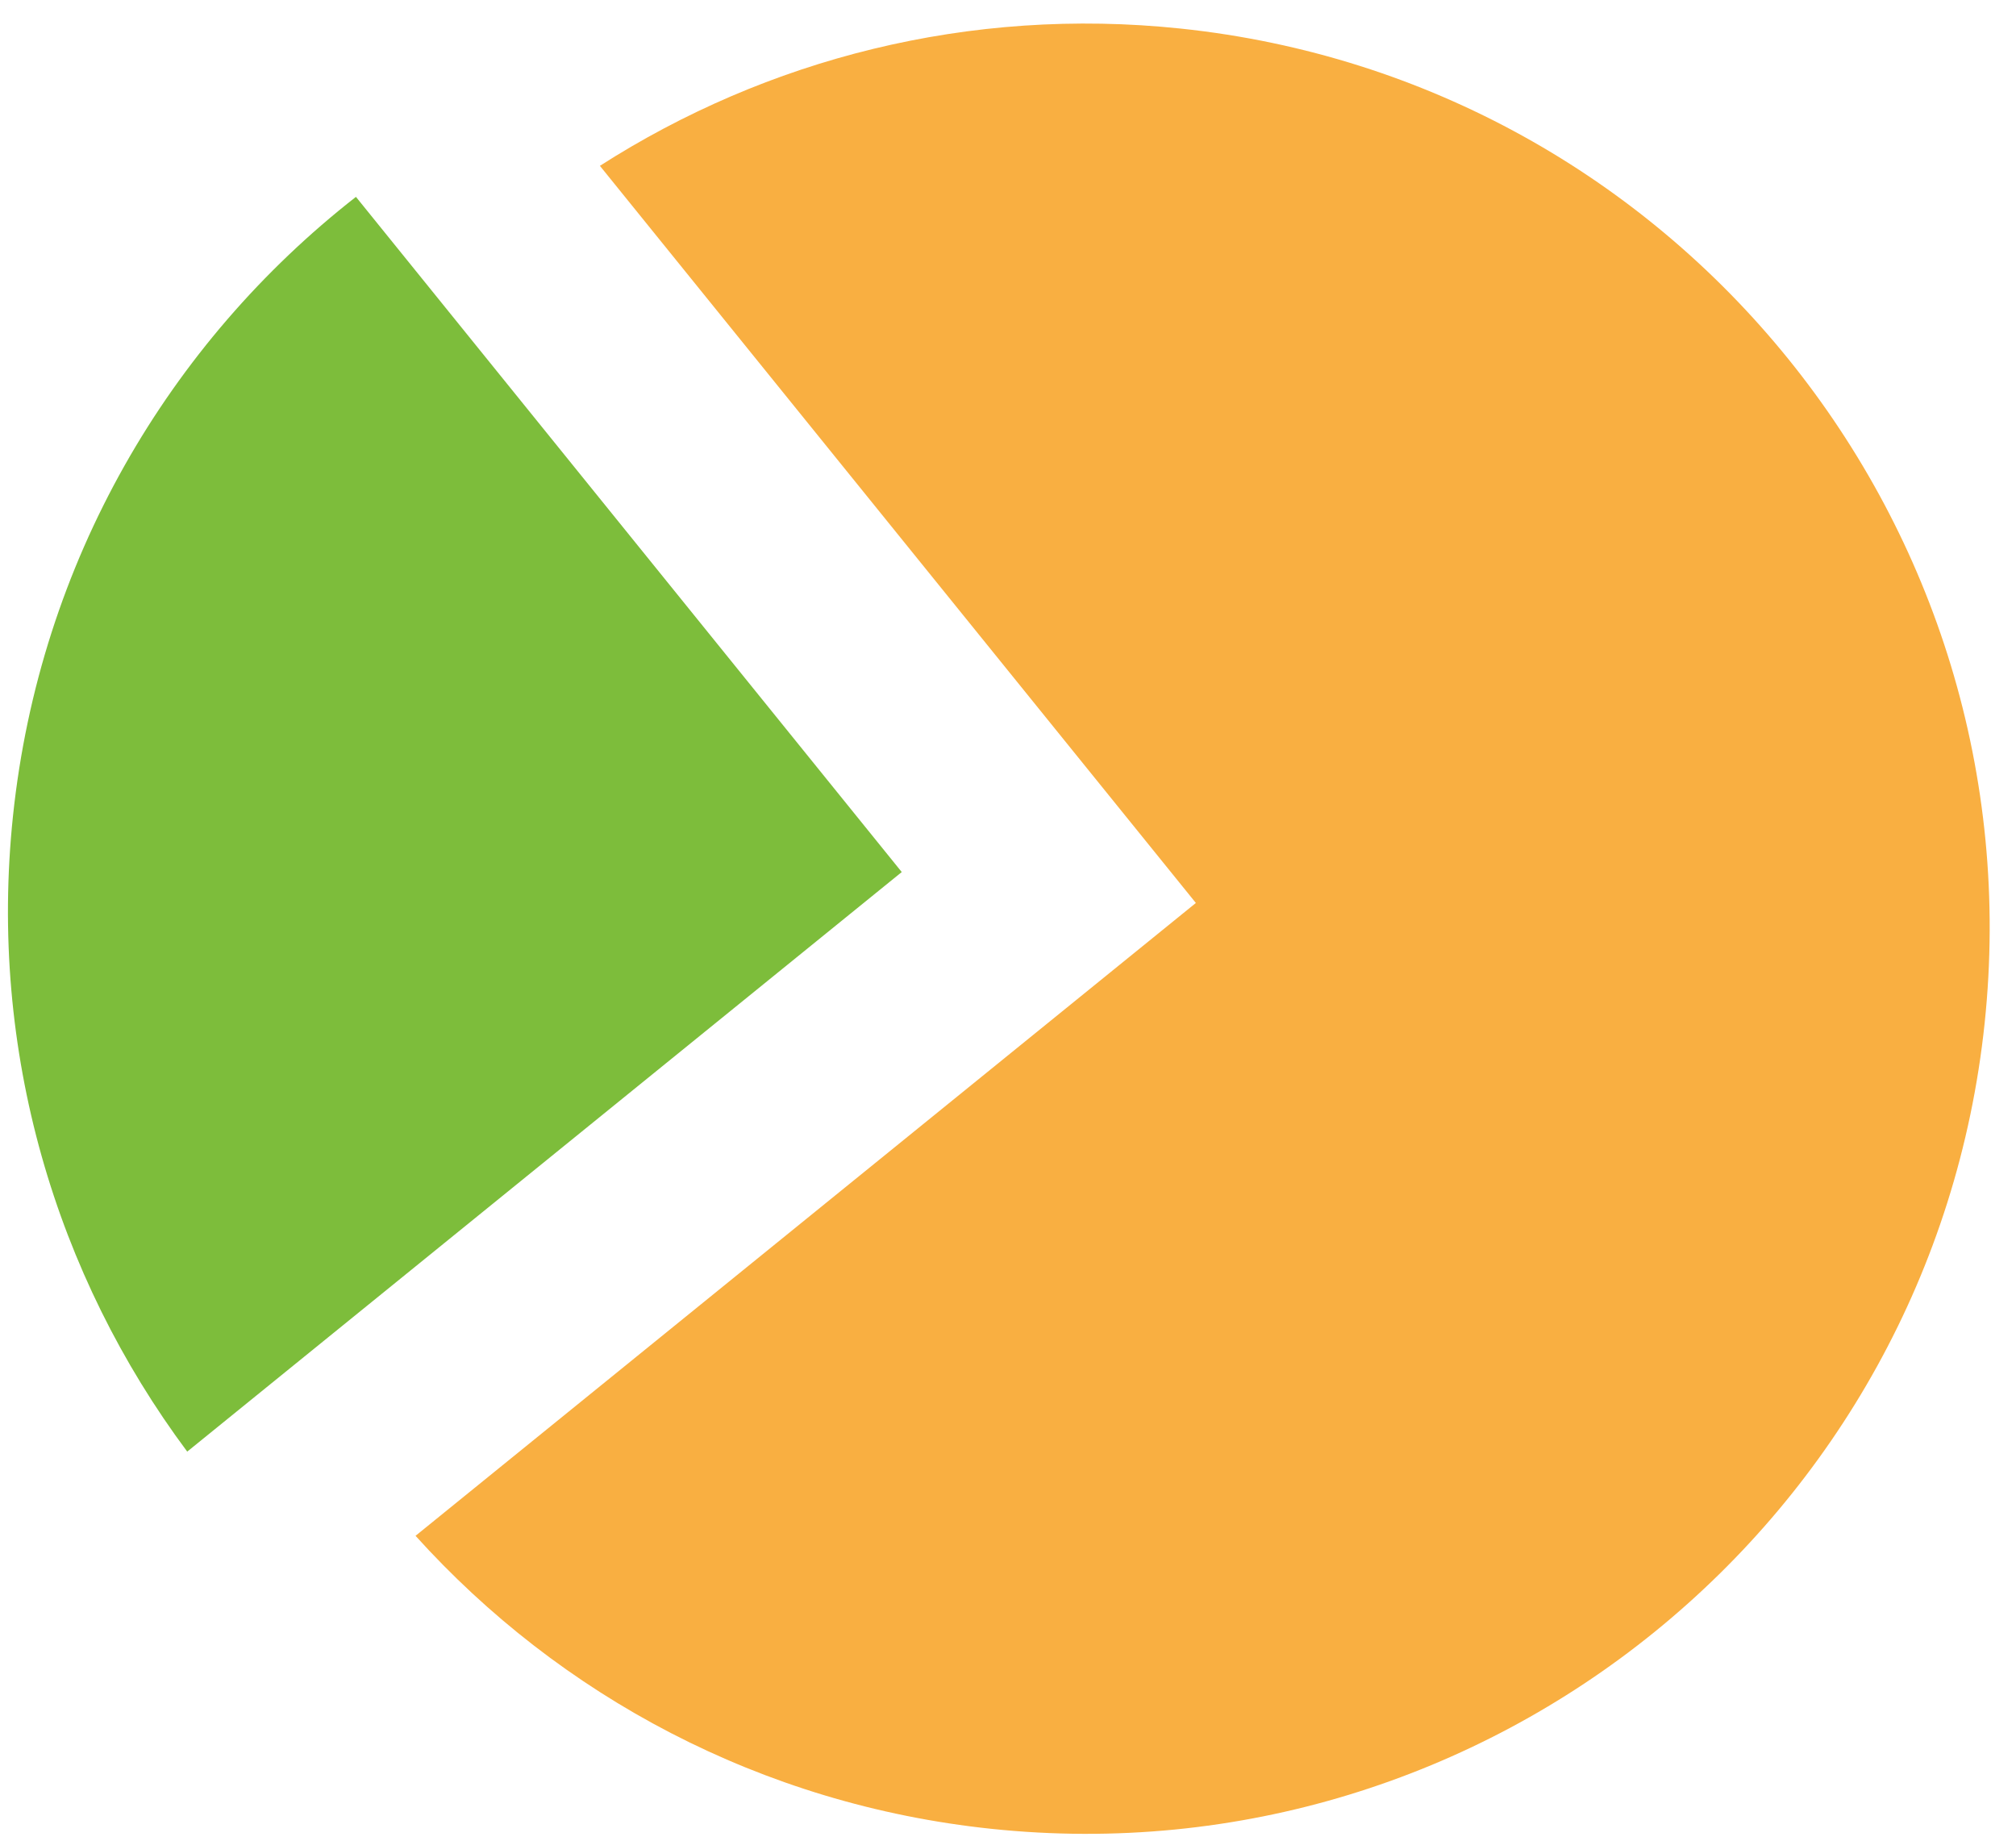
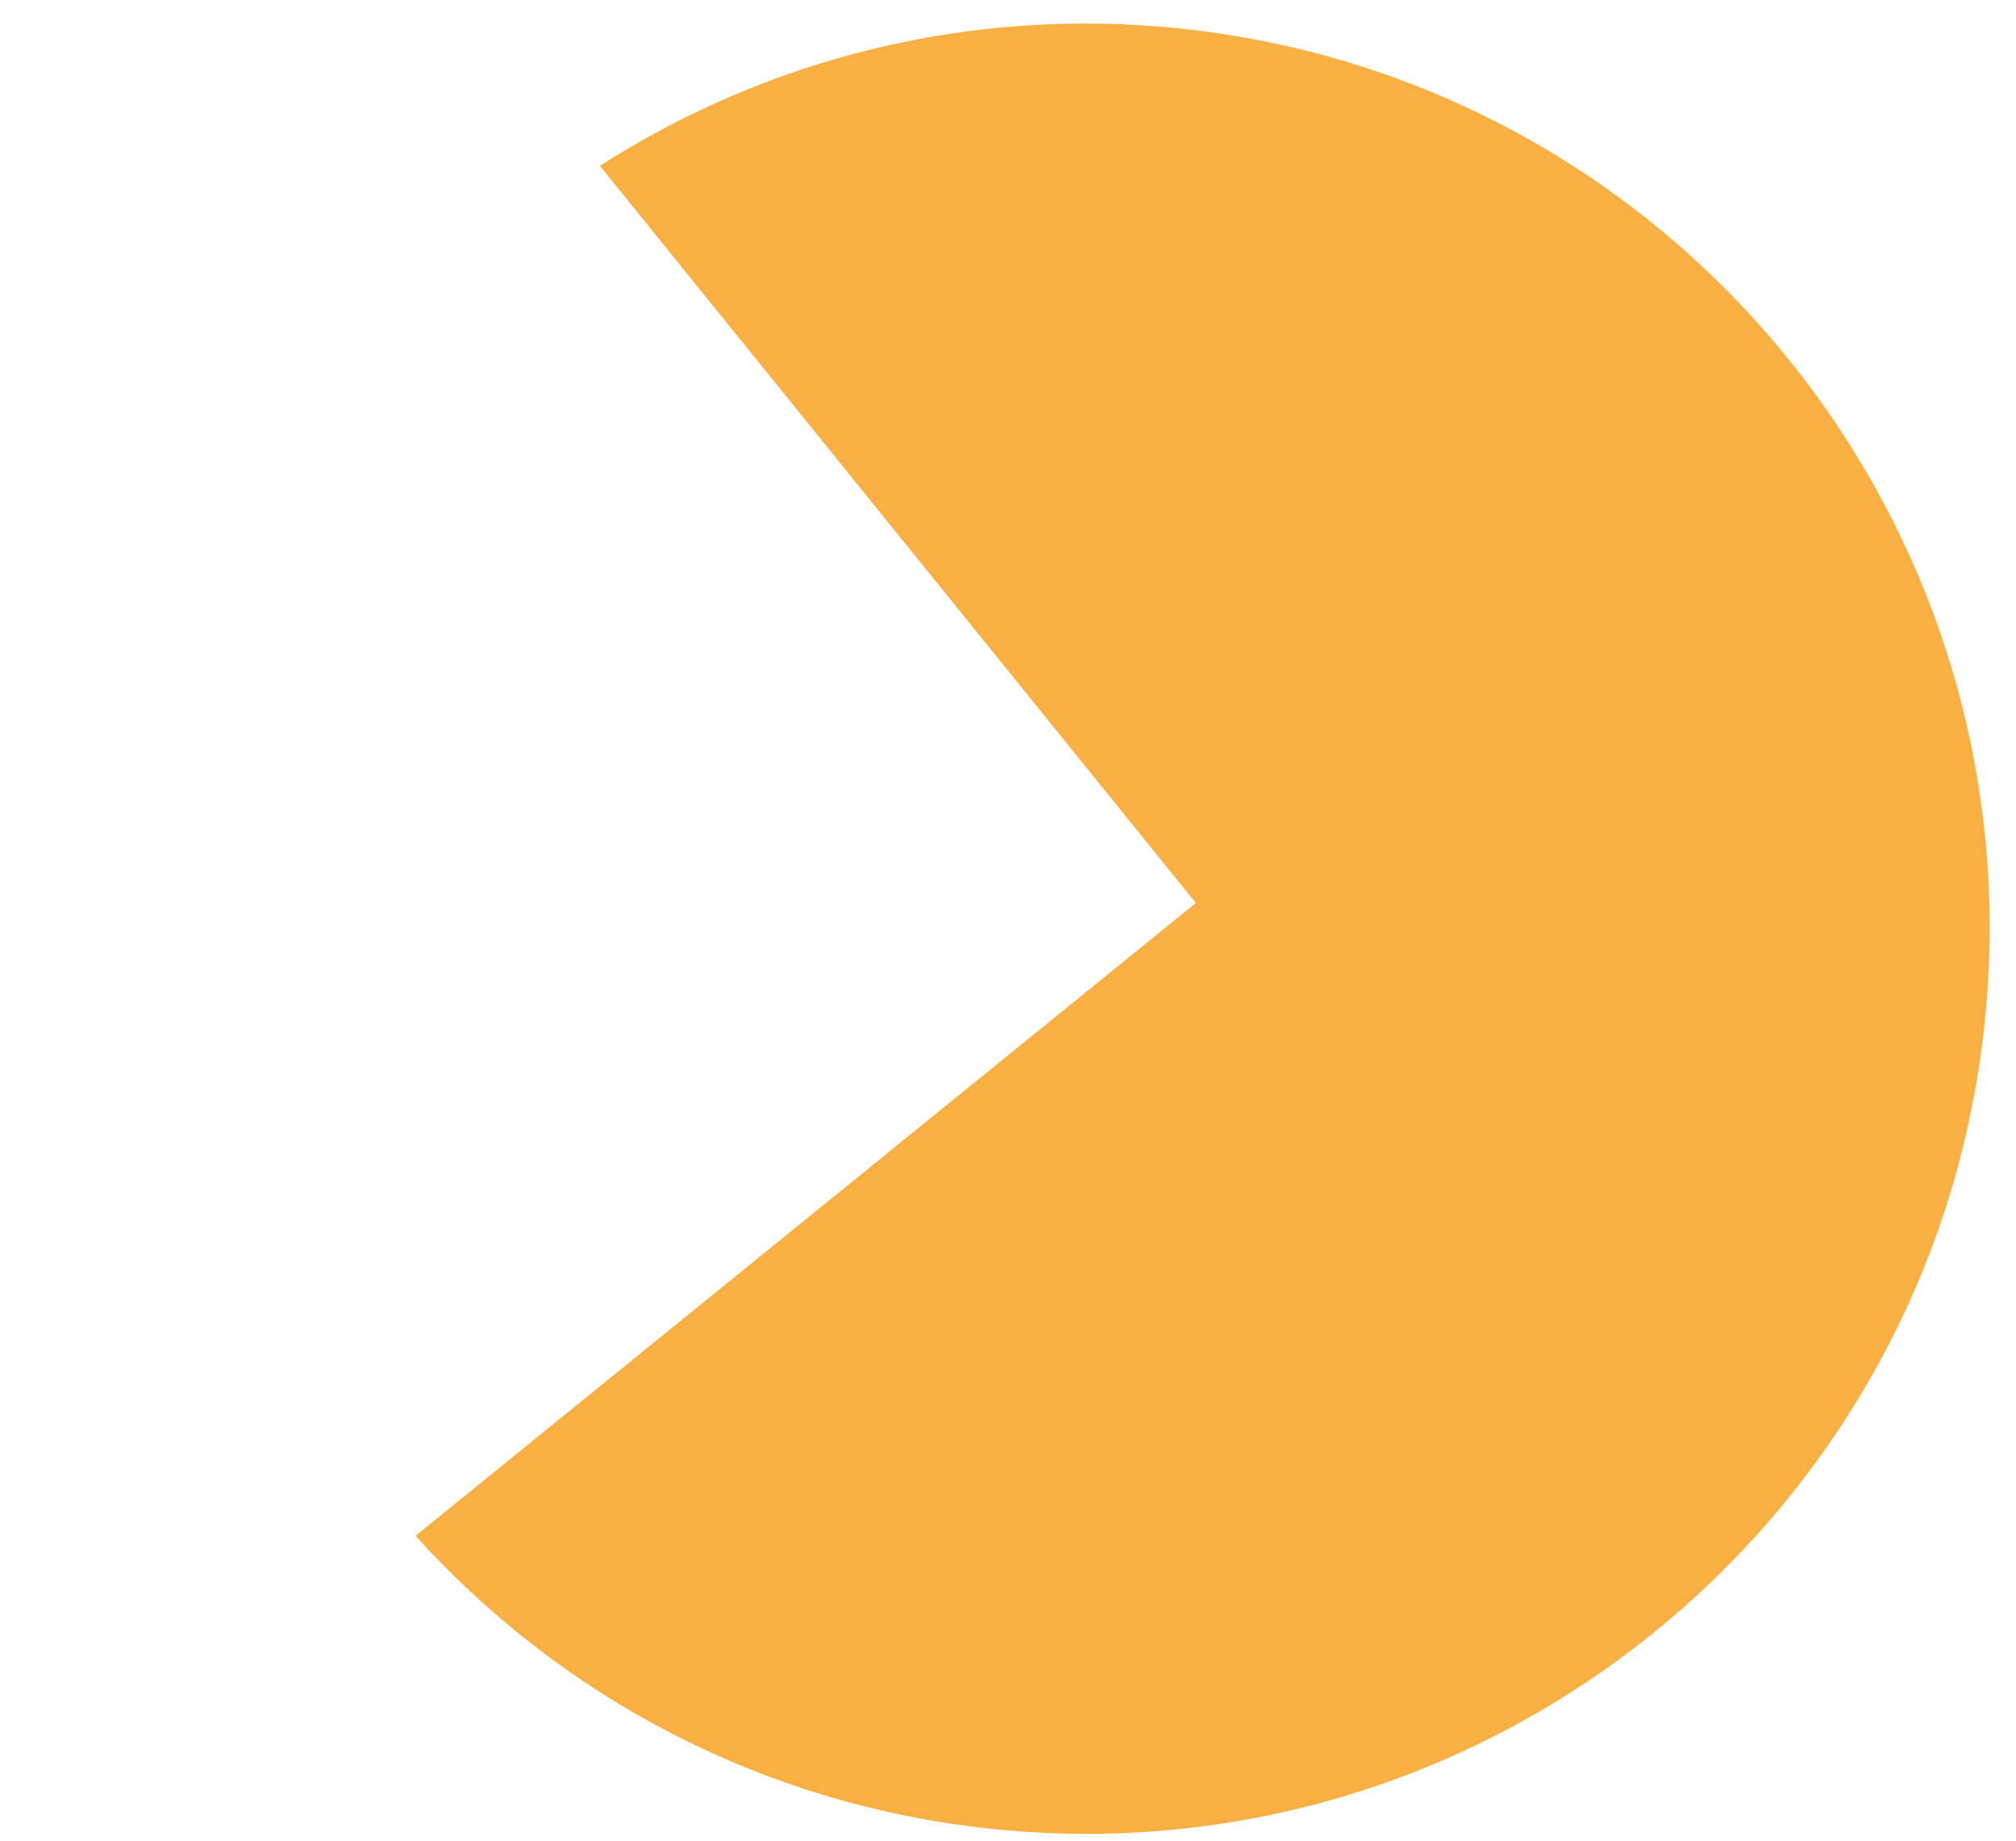
<svg xmlns="http://www.w3.org/2000/svg" viewBox="0 0 23 21" version="1.1">
  <g stroke="none" stroke-width="1" fill="none" fill-rule="evenodd">
    <g transform="translate(-216, -1017)" fill-rule="nonzero">
      <g transform="translate(215, 1015)">
        <g id="Group" transform="translate(12.516, 12.595) rotate(6) translate(-12.516, -12.595) translate(1.076, 2.178)">
-           <path d="M2.735,17.331 C1.037,15.49 0,13.029 0,10.326 C0,7.407 1.209,4.771 3.153,2.893 L10.151,9.903 L2.735,17.331 Z" id="Combined-Shape" fill="#7DBD3B" />
          <path d="M5.426,18.014 L13.525,9.903 L5.884,2.25 C7.646,0.842 9.879,0 12.309,0 C18.002,0 22.618,4.623 22.618,10.326 C22.618,16.029 18.002,20.652 12.309,20.652 C9.664,20.652 7.251,19.654 5.426,18.014 Z" id="Combined-Shape" fill="#F9AF41" />
        </g>
      </g>
    </g>
  </g>
</svg>